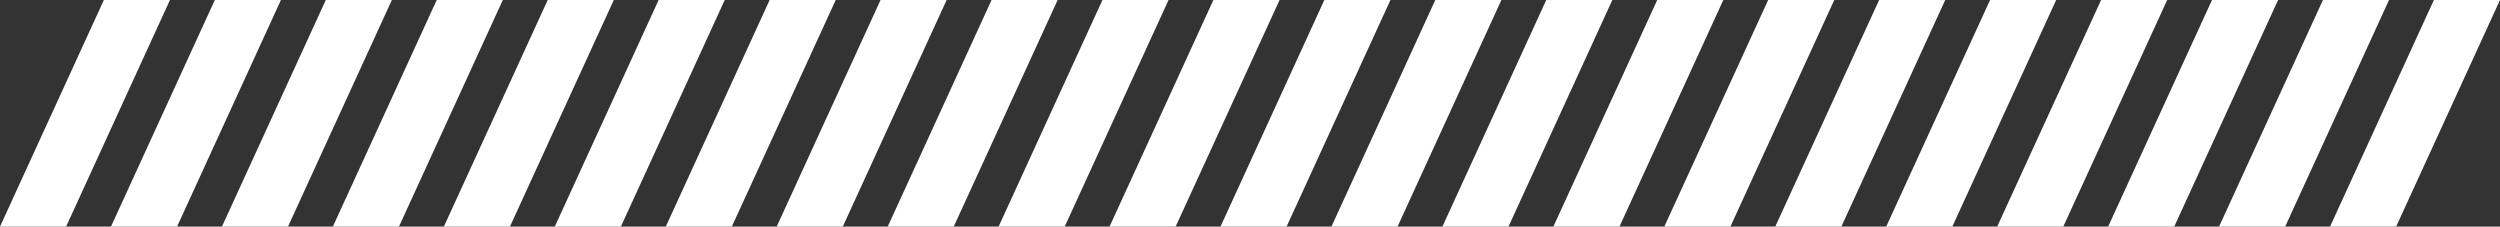
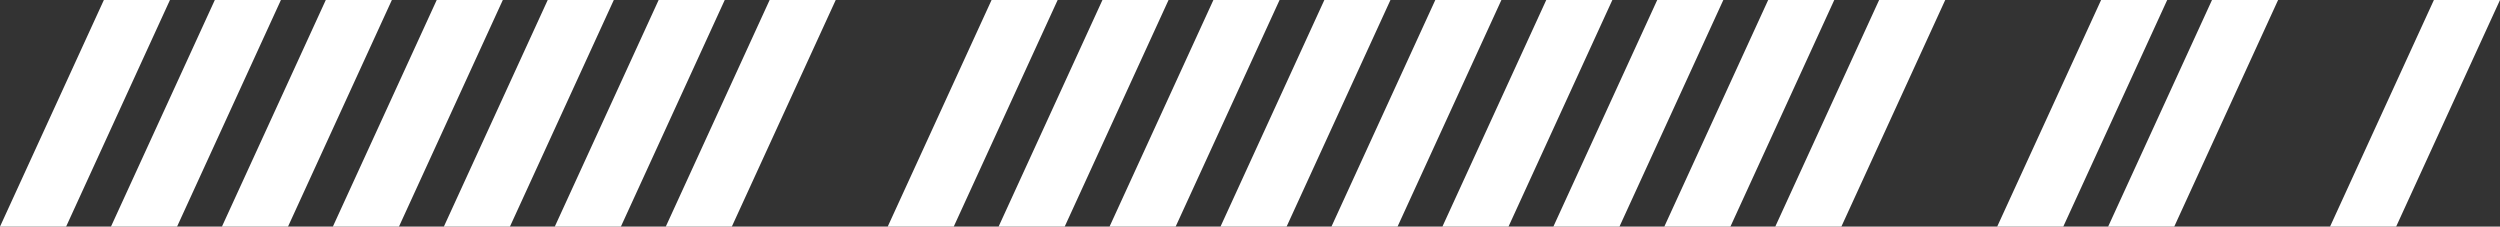
<svg xmlns="http://www.w3.org/2000/svg" width="166.221" height="15.068" viewBox="0 0 166.221 15.068">
  <rect x="0" y="0" width="166.221" height="15.068" fill="#333333" stroke="none" />
  <g id="Group_175" data-name="Group 175" transform="translate(0 0)" style="mix-blend-mode: overlay;isolation: isolate">
    <path id="Path_234" data-name="Path 234" d="M340.395,337.961H336l6.906-15.068H347.3Z" transform="translate(-336 -322.893)" fill="#fff" />
    <path id="Path_235" data-name="Path 235" d="M347.344,337.961h-4.395l6.906-15.068h4.395Z" transform="translate(-335.572 -322.893)" fill="#fff" />
    <path id="Path_236" data-name="Path 236" d="M354.294,337.961H349.9l6.906-15.068H361.2Z" transform="translate(-335.145 -322.893)" fill="#fff" />
    <path id="Path_237" data-name="Path 237" d="M361.243,337.961h-4.395l6.906-15.068h4.395Z" transform="translate(-334.717 -322.893)" fill="#fff" />
    <path id="Path_238" data-name="Path 238" d="M368.193,337.961H363.8l6.906-15.068H375.1Z" transform="translate(-334.289 -322.893)" fill="#fff" />
    <path id="Path_239" data-name="Path 239" d="M375.142,337.961h-4.395l6.906-15.068h4.395Z" transform="translate(-333.861 -322.893)" fill="#fff" />
    <path id="Path_240" data-name="Path 240" d="M382.091,337.961H377.7l6.906-15.068H389Z" transform="translate(-333.434 -322.893)" fill="#fff" />
-     <path id="Path_241" data-name="Path 241" d="M389.041,337.961h-4.395l6.906-15.068h4.395Z" transform="translate(-333.006 -322.893)" fill="#fff" />
    <path id="Path_242" data-name="Path 242" d="M395.99,337.961H391.6l6.906-15.068H402.9Z" transform="translate(-332.578 -322.893)" fill="#fff" />
    <path id="Path_243" data-name="Path 243" d="M402.94,337.961h-4.395l6.906-15.068h4.395Z" transform="translate(-332.151 -322.893)" fill="#fff" />
    <path id="Path_244" data-name="Path 244" d="M409.889,337.961h-4.395l6.906-15.068H416.8Z" transform="translate(-331.723 -322.893)" fill="#fff" />
    <path id="Path_245" data-name="Path 245" d="M416.838,337.961h-4.395l6.906-15.068h4.395Z" transform="translate(-331.295 -322.893)" fill="#fff" />
    <path id="Path_246" data-name="Path 246" d="M423.788,337.961h-4.395l6.906-15.068h4.395Z" transform="translate(-330.868 -322.893)" fill="#fff" />
    <path id="Path_247" data-name="Path 247" d="M430.737,337.961h-4.395l6.906-15.068h4.395Z" transform="translate(-330.44 -322.893)" fill="#fff" />
    <path id="Path_248" data-name="Path 248" d="M437.687,337.961h-4.395l6.906-15.068h4.395Z" transform="translate(-330.012 -322.893)" fill="#fff" />
    <path id="Path_249" data-name="Path 249" d="M444.636,337.961h-4.395l6.906-15.068h4.395Z" transform="translate(-329.584 -322.893)" fill="#fff" />
    <path id="Path_250" data-name="Path 250" d="M451.586,337.961h-4.395l6.906-15.068h4.395Z" transform="translate(-329.157 -322.893)" fill="#fff" />
-     <path id="Path_251" data-name="Path 251" d="M458.535,337.961H454.14l6.906-15.068h4.395Z" transform="translate(-328.729 -322.893)" fill="#fff" />
    <path id="Path_252" data-name="Path 252" d="M465.484,337.961H461.09L468,322.893h4.395Z" transform="translate(-328.301 -322.893)" fill="#fff" />
    <path id="Path_253" data-name="Path 253" d="M472.434,337.961h-4.395l6.906-15.068h4.395Z" transform="translate(-327.873 -322.893)" fill="#fff" />
-     <path id="Path_254" data-name="Path 254" d="M479.383,337.961h-4.395l6.906-15.068h4.395Z" transform="translate(-327.446 -322.893)" fill="#fff" />
    <path id="Path_255" data-name="Path 255" d="M486.333,337.961h-4.395l6.906-15.068h4.395Z" transform="translate(-327.018 -322.893)" fill="#fff" />
  </g>
</svg>